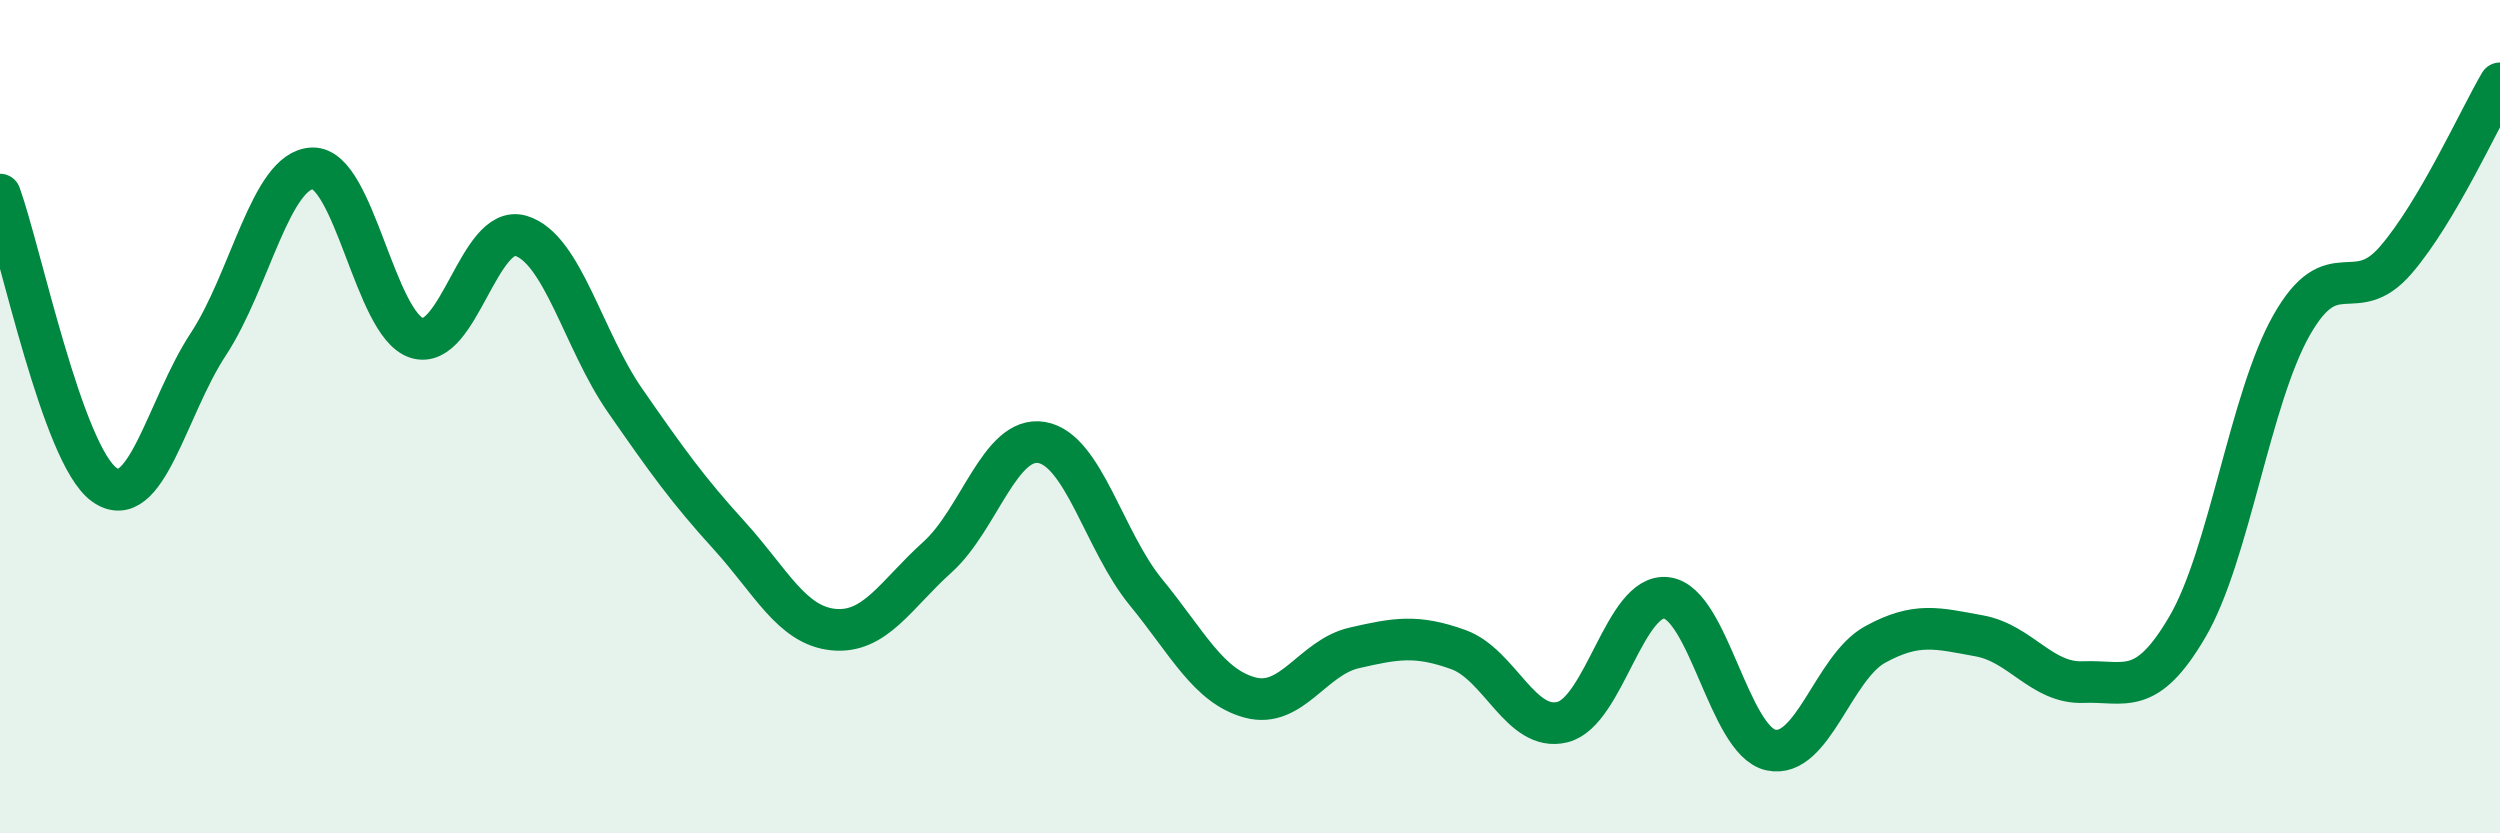
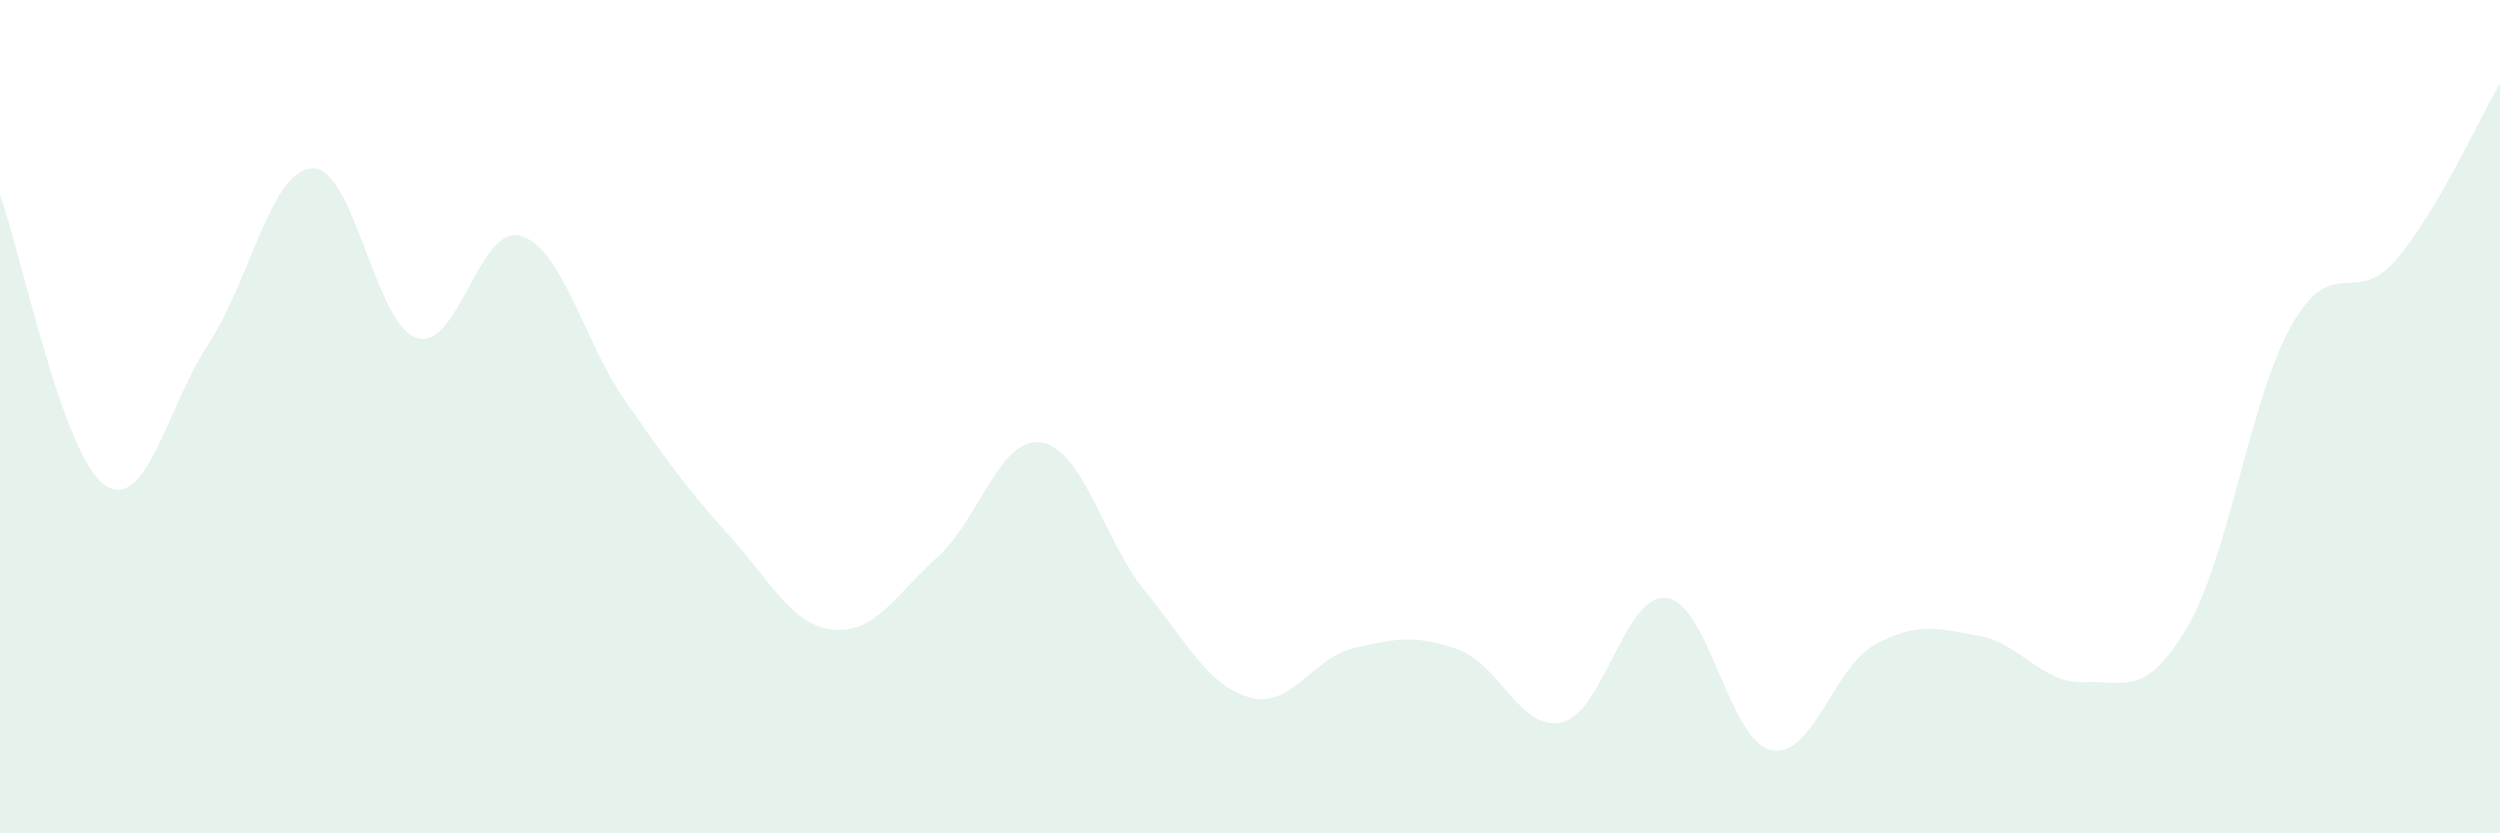
<svg xmlns="http://www.w3.org/2000/svg" width="60" height="20" viewBox="0 0 60 20">
  <path d="M 0,4.67 C 0.5,6.06 1.5,10.91 2.5,11.63 C 3.5,12.35 4,9.78 5,8.26 C 6,6.74 6.5,4.07 7.5,4.04 C 8.5,4.01 9,7.79 10,8.11 C 11,8.43 11.5,5.36 12.5,5.66 C 13.5,5.96 14,8.17 15,9.61 C 16,11.05 16.5,11.75 17.5,12.85 C 18.5,13.95 19,15.01 20,15.11 C 21,15.21 21.5,14.27 22.5,13.37 C 23.5,12.47 24,10.45 25,10.62 C 26,10.79 26.5,12.99 27.5,14.21 C 28.5,15.43 29,16.47 30,16.74 C 31,17.01 31.5,15.78 32.5,15.55 C 33.5,15.32 34,15.23 35,15.59 C 36,15.95 36.5,17.58 37.5,17.33 C 38.5,17.08 39,14.22 40,14.35 C 41,14.48 41.5,17.78 42.5,18 C 43.5,18.22 44,16.02 45,15.47 C 46,14.92 46.5,15.08 47.5,15.26 C 48.5,15.44 49,16.41 50,16.37 C 51,16.33 51.5,16.75 52.5,15.04 C 53.5,13.33 54,9.56 55,7.8 C 56,6.04 56.5,7.4 57.5,6.24 C 58.5,5.08 59.5,2.85 60,2L60 20L0 20Z" fill="#008740" opacity="0.1" stroke-linecap="round" stroke-linejoin="round" />
-   <path d="M 0,4.67 C 0.5,6.06 1.5,10.91 2.5,11.63 C 3.5,12.35 4,9.78 5,8.26 C 6,6.74 6.5,4.07 7.5,4.04 C 8.5,4.01 9,7.79 10,8.11 C 11,8.43 11.5,5.36 12.5,5.66 C 13.5,5.96 14,8.17 15,9.61 C 16,11.05 16.5,11.75 17.5,12.85 C 18.5,13.95 19,15.01 20,15.11 C 21,15.21 21.5,14.27 22.5,13.37 C 23.5,12.47 24,10.45 25,10.62 C 26,10.79 26.5,12.99 27.5,14.21 C 28.5,15.43 29,16.47 30,16.74 C 31,17.01 31.5,15.78 32.5,15.55 C 33.5,15.32 34,15.23 35,15.59 C 36,15.95 36.5,17.58 37.5,17.33 C 38.5,17.08 39,14.22 40,14.35 C 41,14.48 41.5,17.78 42.5,18 C 43.5,18.22 44,16.02 45,15.47 C 46,14.92 46.5,15.08 47.5,15.26 C 48.5,15.44 49,16.41 50,16.37 C 51,16.33 51.5,16.75 52.5,15.04 C 53.5,13.33 54,9.56 55,7.8 C 56,6.04 56.5,7.4 57.5,6.24 C 58.5,5.08 59.5,2.85 60,2" stroke="#008740" stroke-width="1" fill="none" stroke-linecap="round" stroke-linejoin="round" />
</svg>